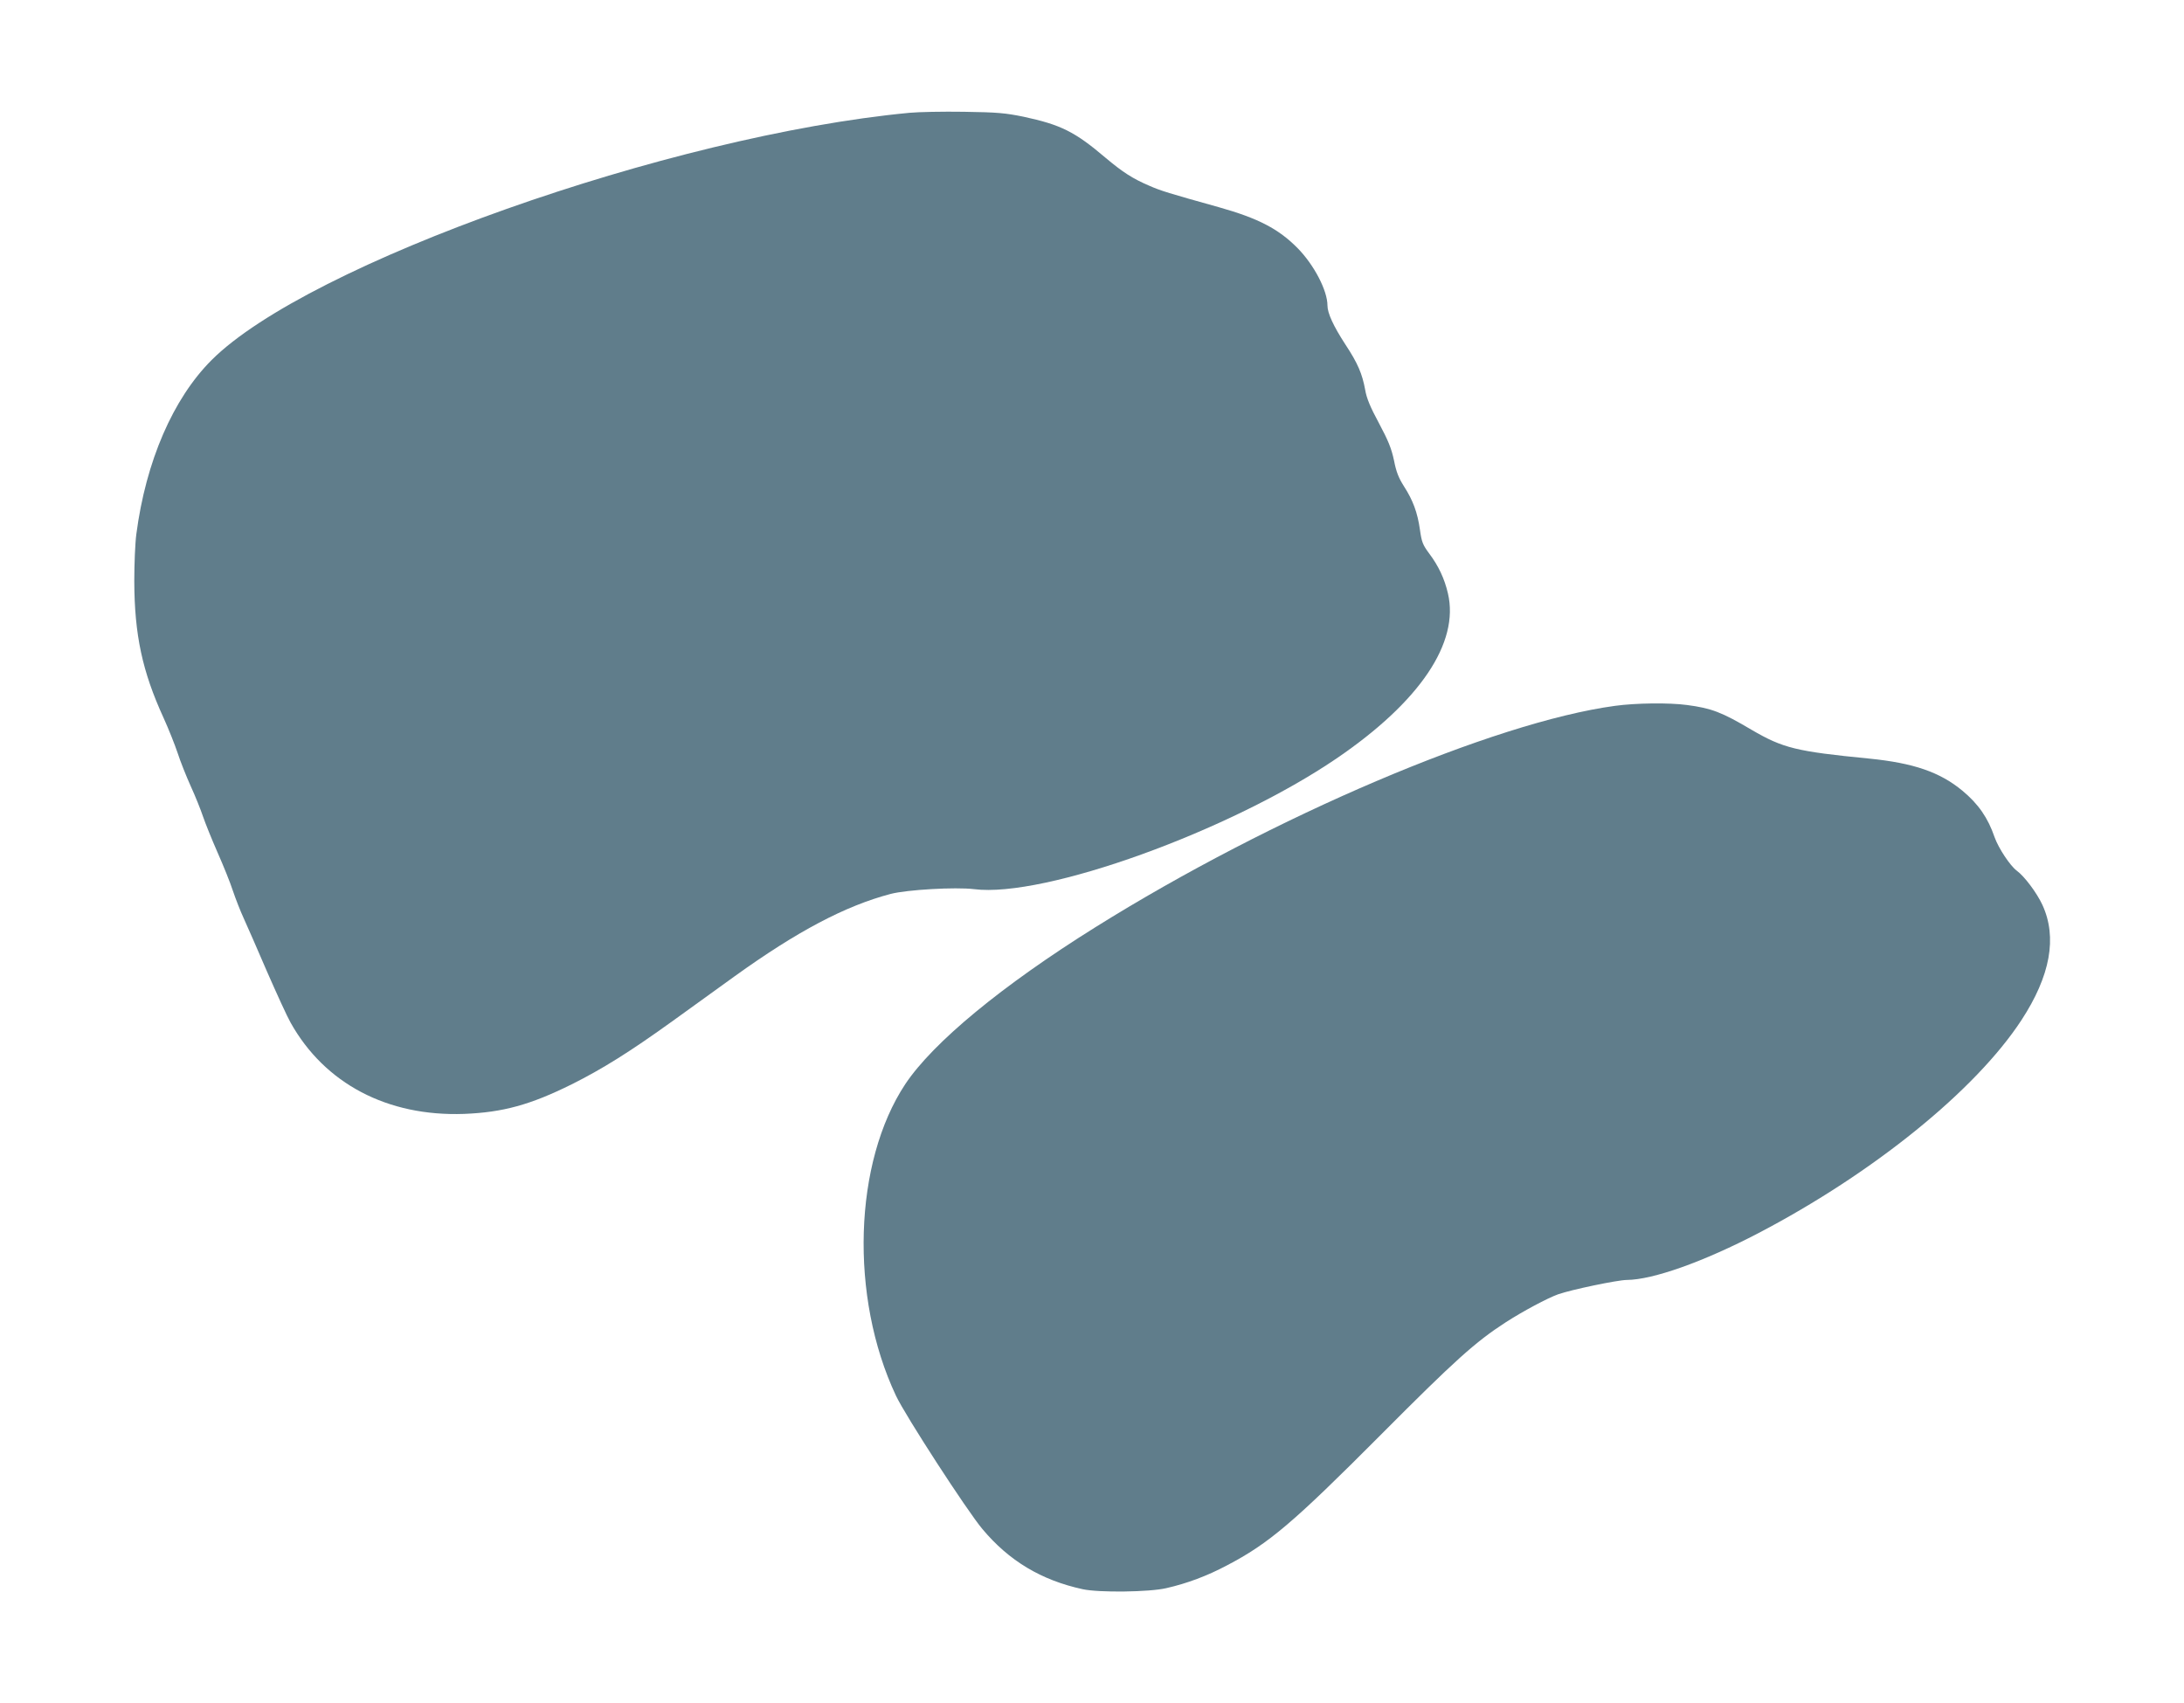
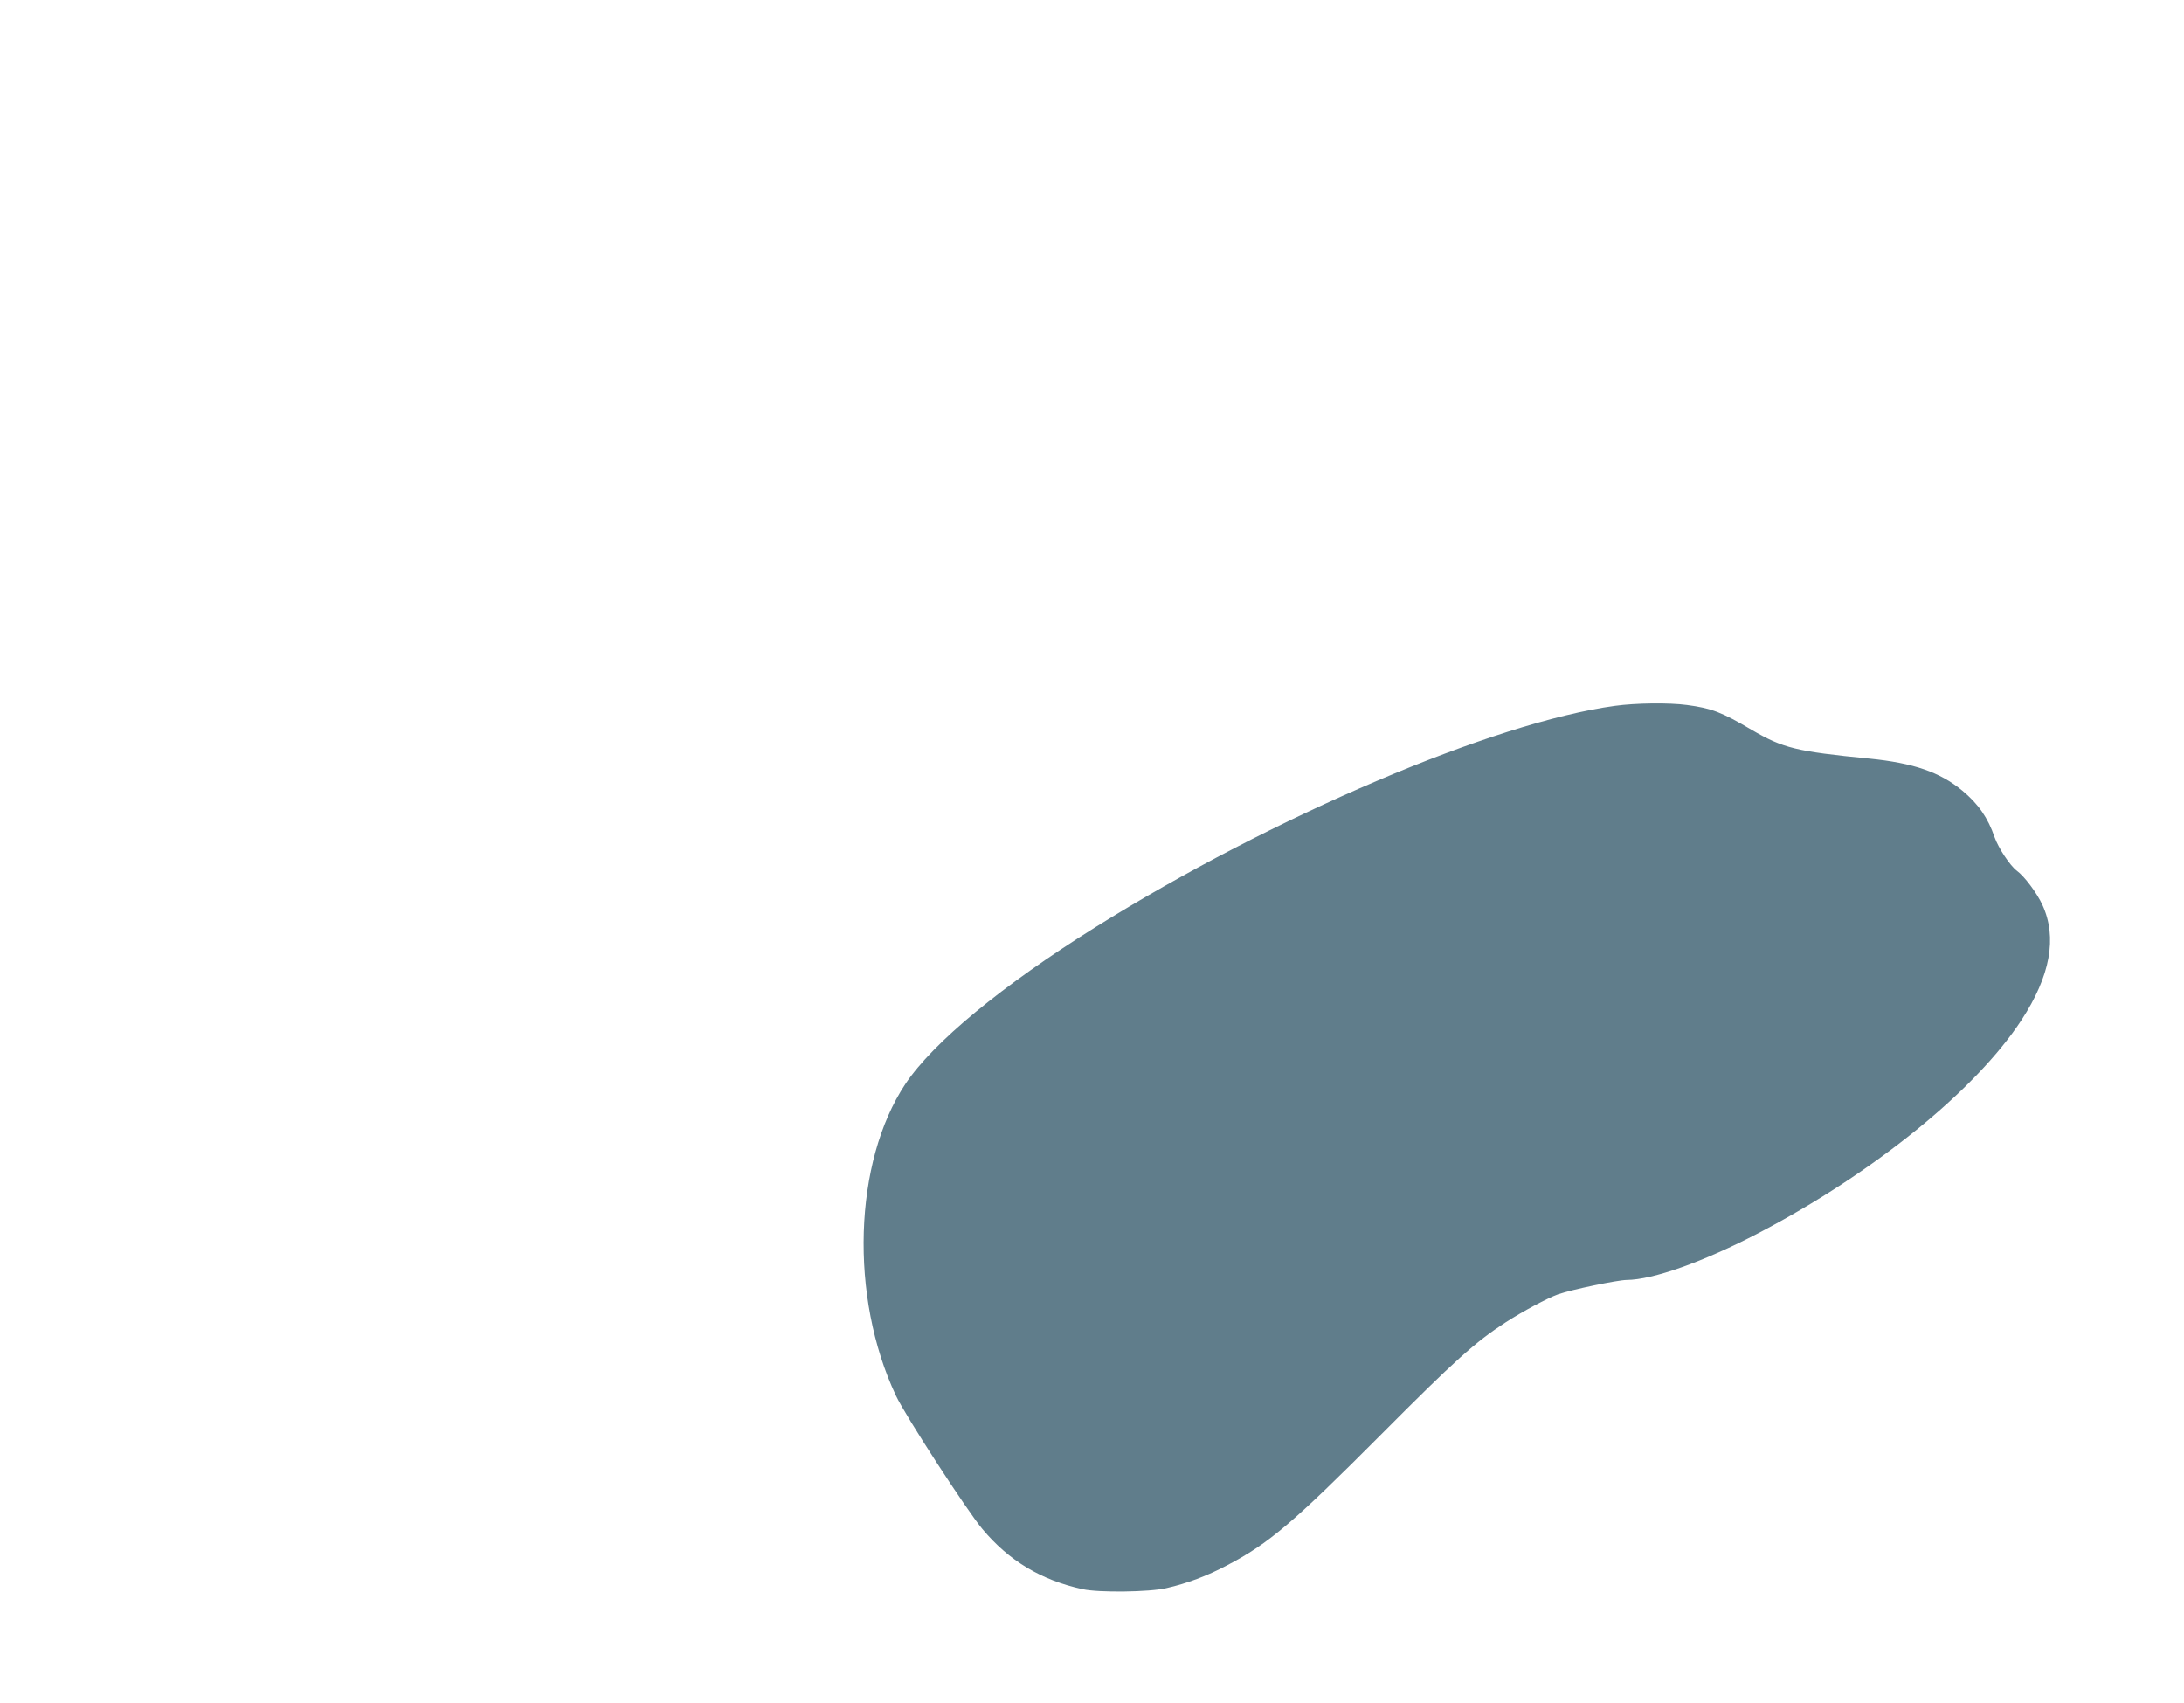
<svg xmlns="http://www.w3.org/2000/svg" version="1.0" width="1280pt" height="998pt" viewBox="0 0 1280 998" preserveAspectRatio="xMidYMid meet">
  <g transform="translate(0,998) scale(0.1,-0.1)" fill="#607d8b" stroke="none">
-     <path d="M5330 9319 c-1404 -133 -3526 -885 -4090 -1449 -226 -226 -385 -593 -441 -1020 -7 -52 -12 -176 -12 -275 1 -315 47 -529 171 -800 30 -66 67 -159 83 -207 15 -47 50 -135 77 -195 27 -59 59 -139 72 -178 13 -38 51 -133 85 -210 34 -77 75 -178 90 -225 16 -47 44 -119 63 -160 19 -41 80 -181 136 -311 57 -130 119 -266 139 -301 200 -358 568 -551 1017 -535 227 9 388 53 630 173 180 90 339 189 596 374 109 79 271 196 359 259 367 264 649 413 915 483 97 25 380 41 488 28 412 -53 1502 341 2127 767 487 332 719 677 651 966 -20 86 -55 161 -110 234 -38 51 -44 68 -54 139 -14 100 -41 173 -94 255 -31 49 -45 84 -58 151 -15 70 -33 115 -88 218 -52 96 -73 148 -81 196 -17 93 -43 155 -115 264 -71 109 -106 185 -106 230 0 87 -78 237 -174 335 -112 114 -232 176 -463 241 -294 82 -340 96 -408 126 -96 41 -155 79 -255 163 -181 154 -263 194 -481 241 -108 22 -153 26 -349 29 -124 2 -268 -1 -320 -6z" />
    <path d="M9465 5844 c-709 -96 -2006 -648 -3045 -1297 -549 -343 -951 -675 -1114 -919 -303 -457 -328 -1247 -55 -1826 53 -114 417 -675 507 -782 156 -186 344 -299 587 -352 96 -21 392 -17 490 6 123 28 240 72 355 133 247 129 389 250 905 768 431 433 552 542 730 657 101 65 243 141 307 164 76 27 350 84 402 84 153 1 449 106 773 275 673 352 1271 836 1540 1247 170 260 211 485 123 676 -33 71 -105 167 -150 200 -40 30 -107 132 -130 196 -39 114 -95 195 -189 273 -132 109 -286 162 -546 188 -429 42 -505 61 -690 169 -174 103 -234 126 -378 145 -104 14 -298 12 -422 -5z" />
  </g>
</svg>